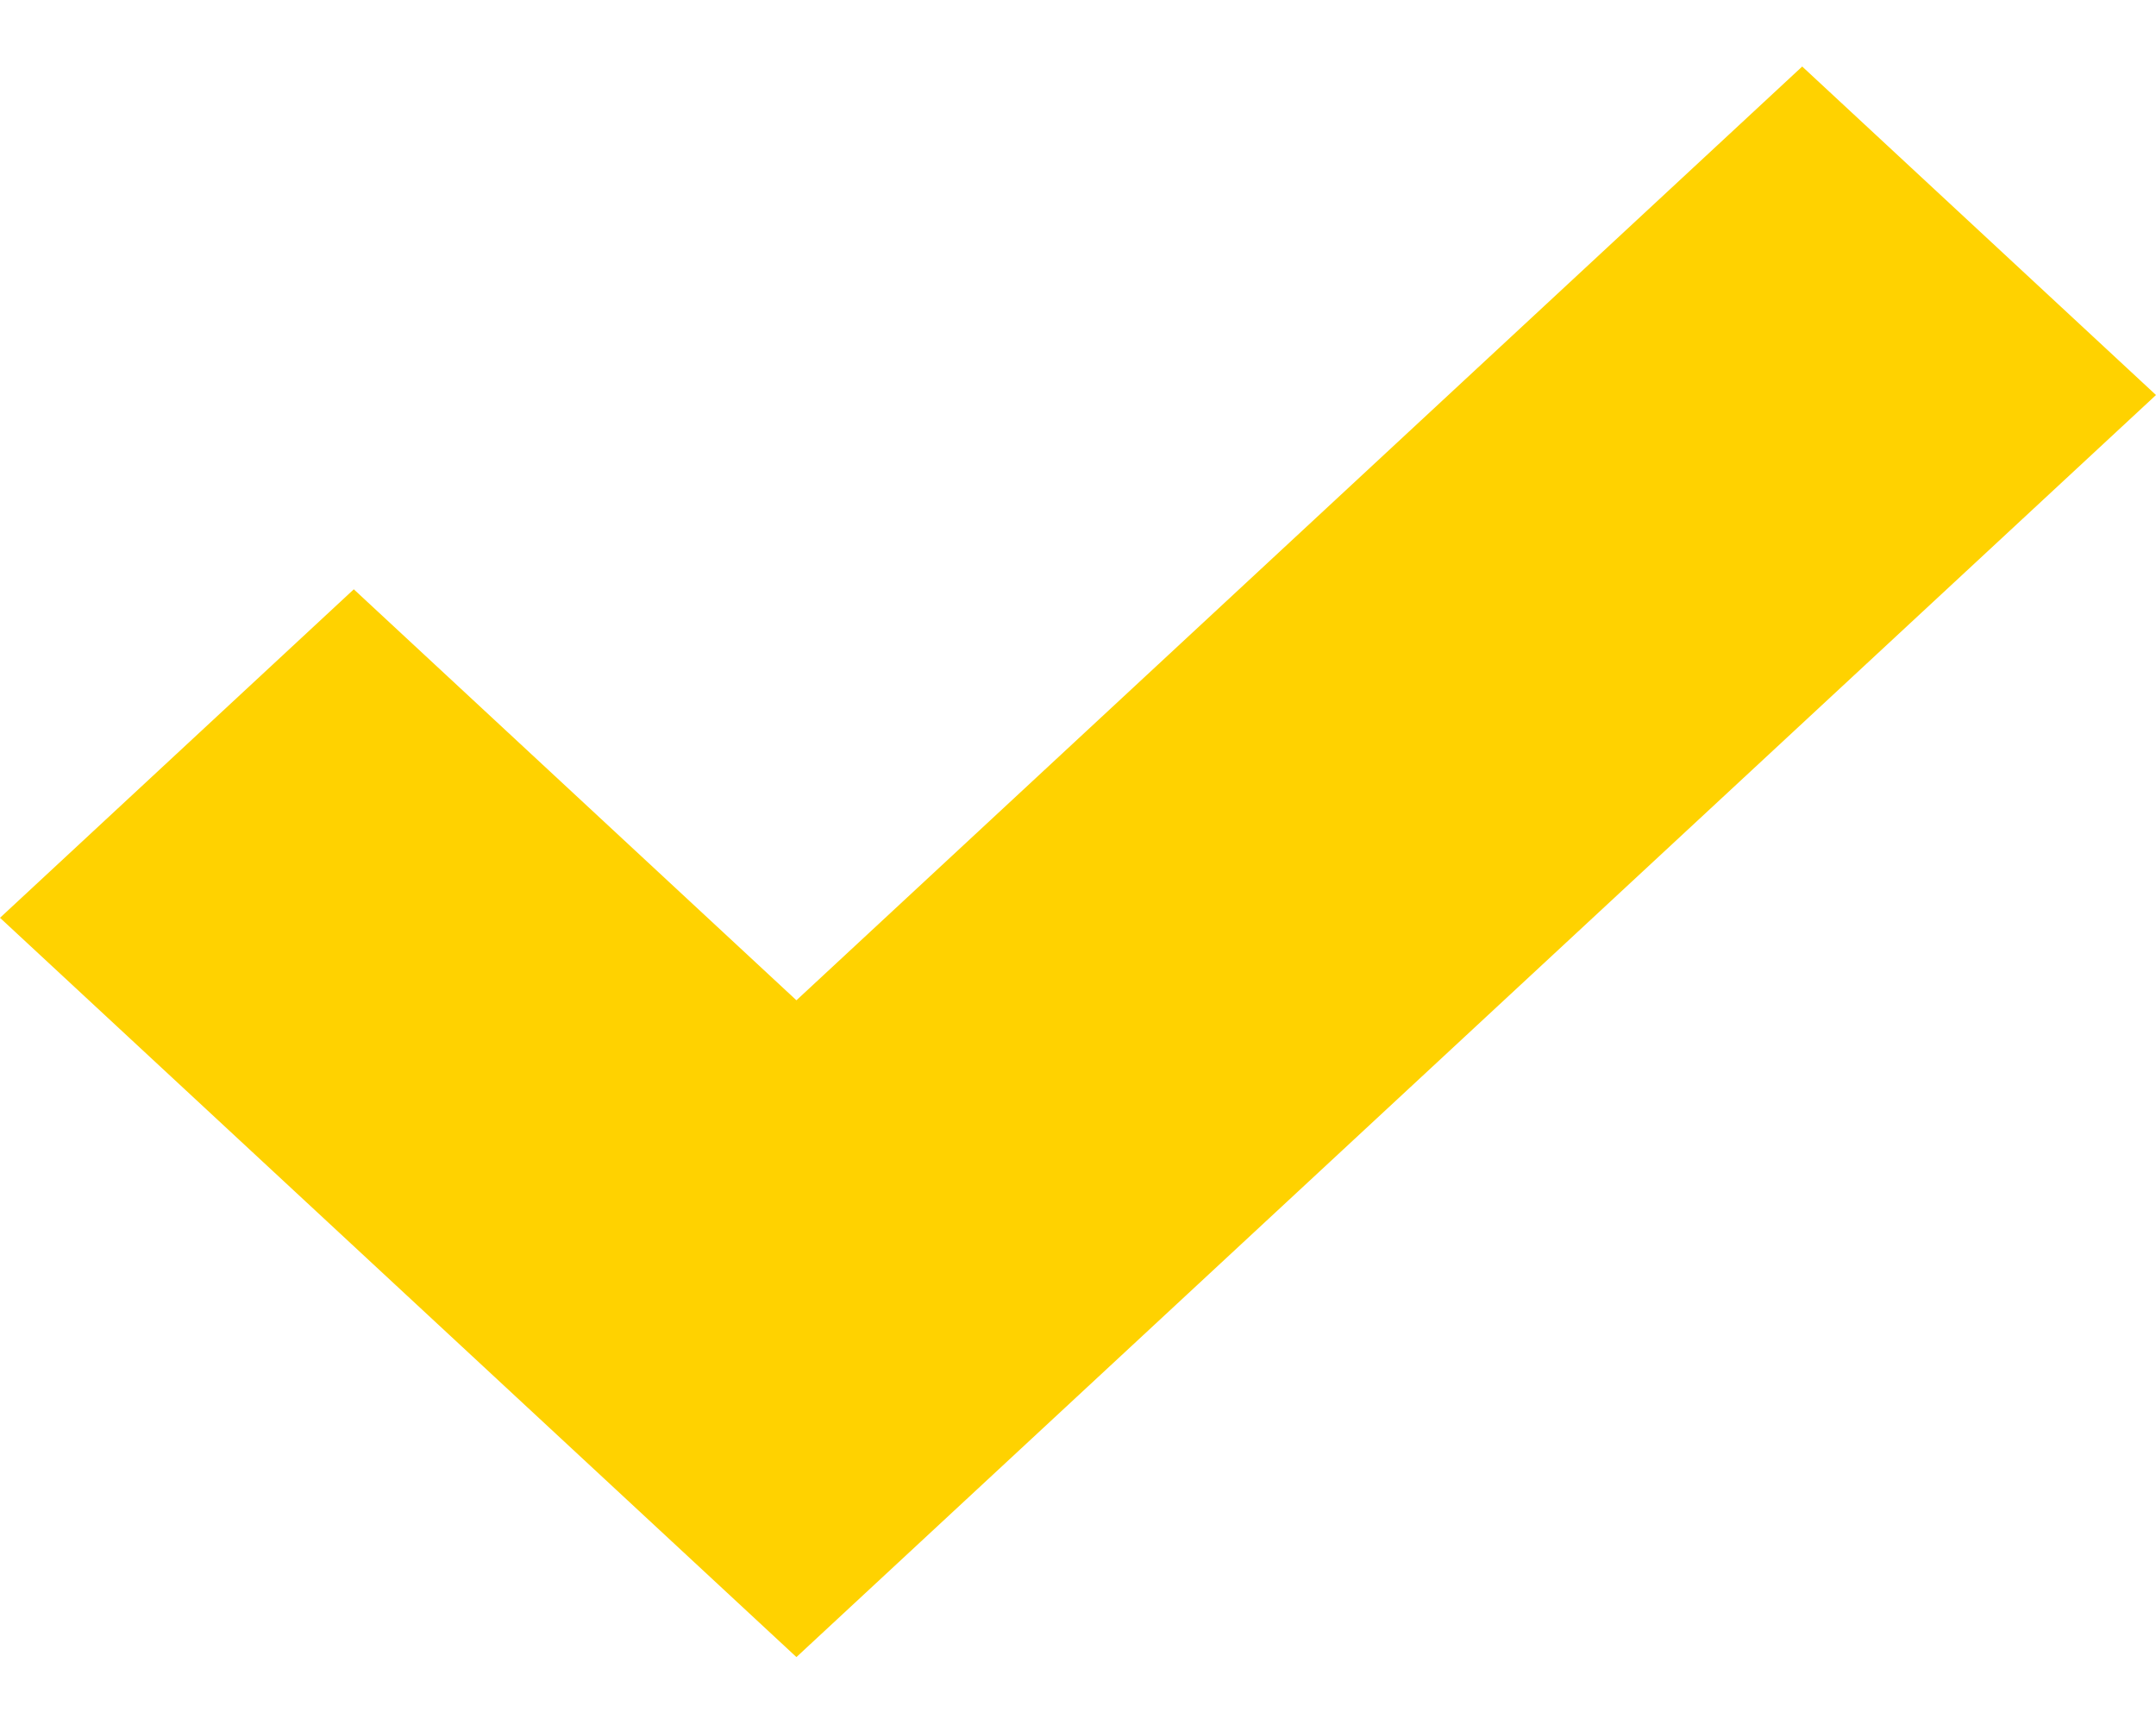
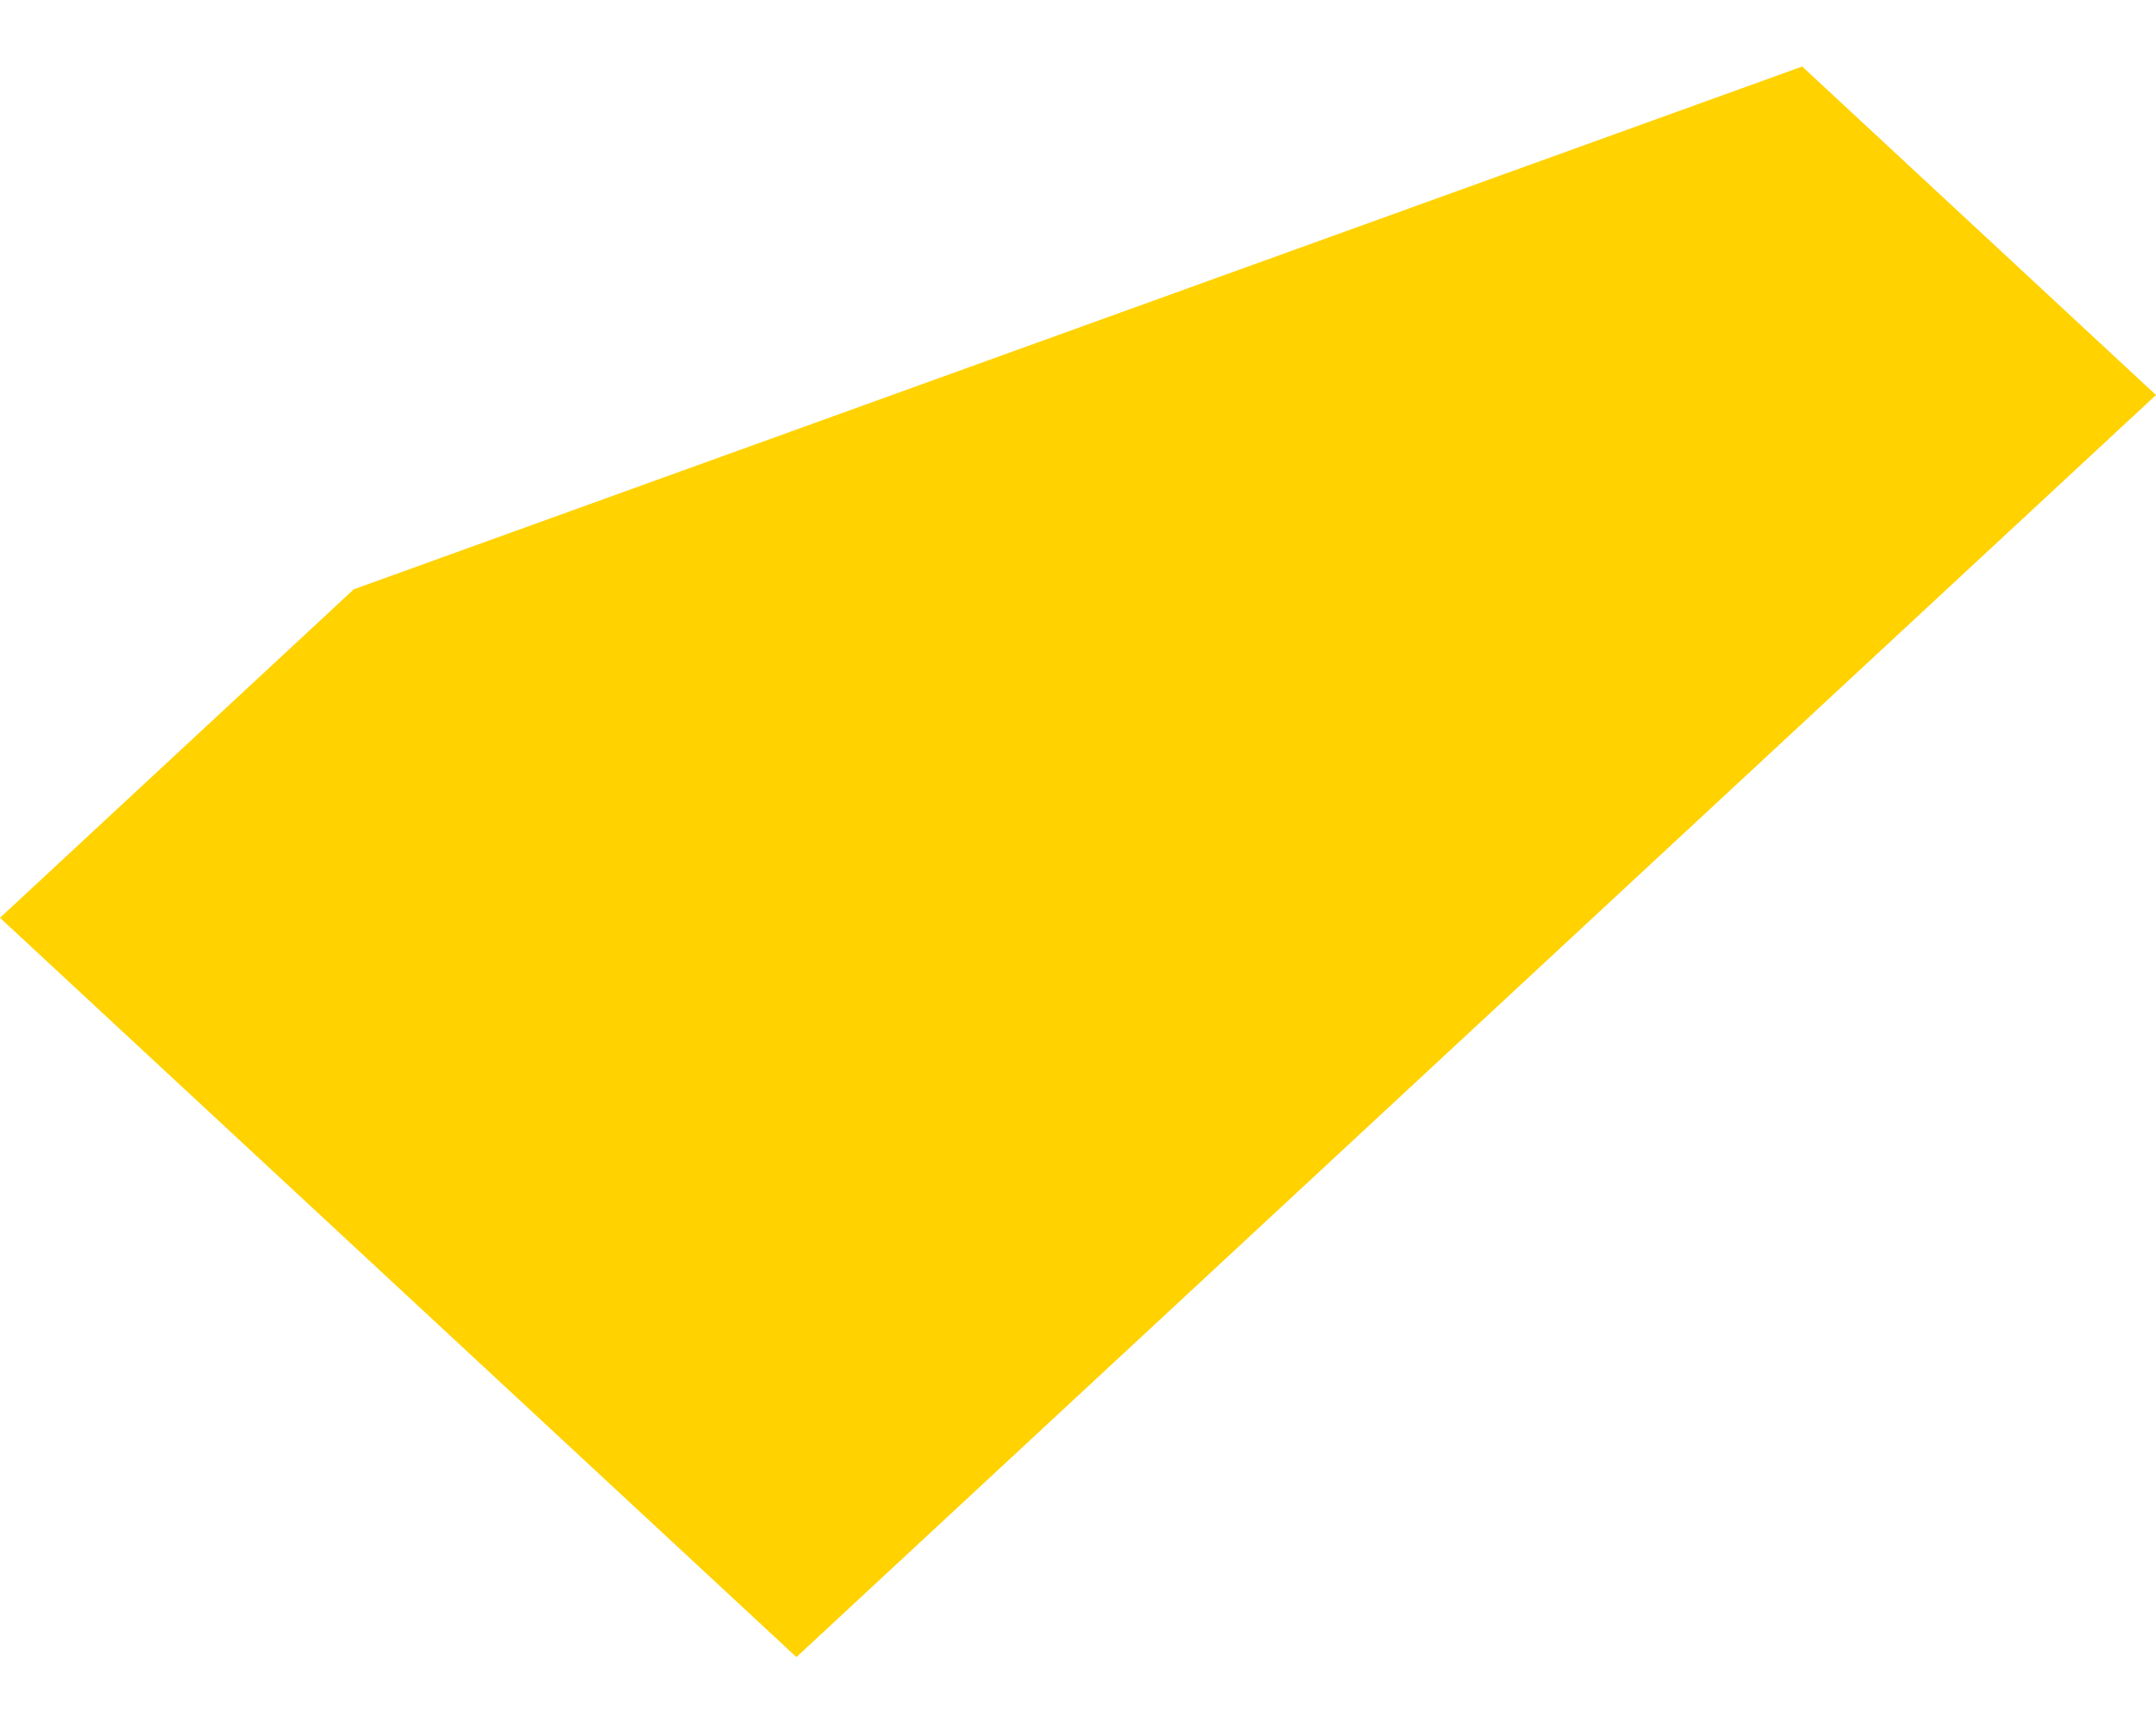
<svg xmlns="http://www.w3.org/2000/svg" width="20" height="16" viewBox="0 0 20 16" fill="none">
-   <path d="M16.718 0.617L7.388 9.278L3.282 5.466L0 8.513L7.388 15.37L20 3.664L16.718 0.617Z" fill="#FFD200" />
+   <path d="M16.718 0.617L3.282 5.466L0 8.513L7.388 15.37L20 3.664L16.718 0.617Z" fill="#FFD200" />
</svg>